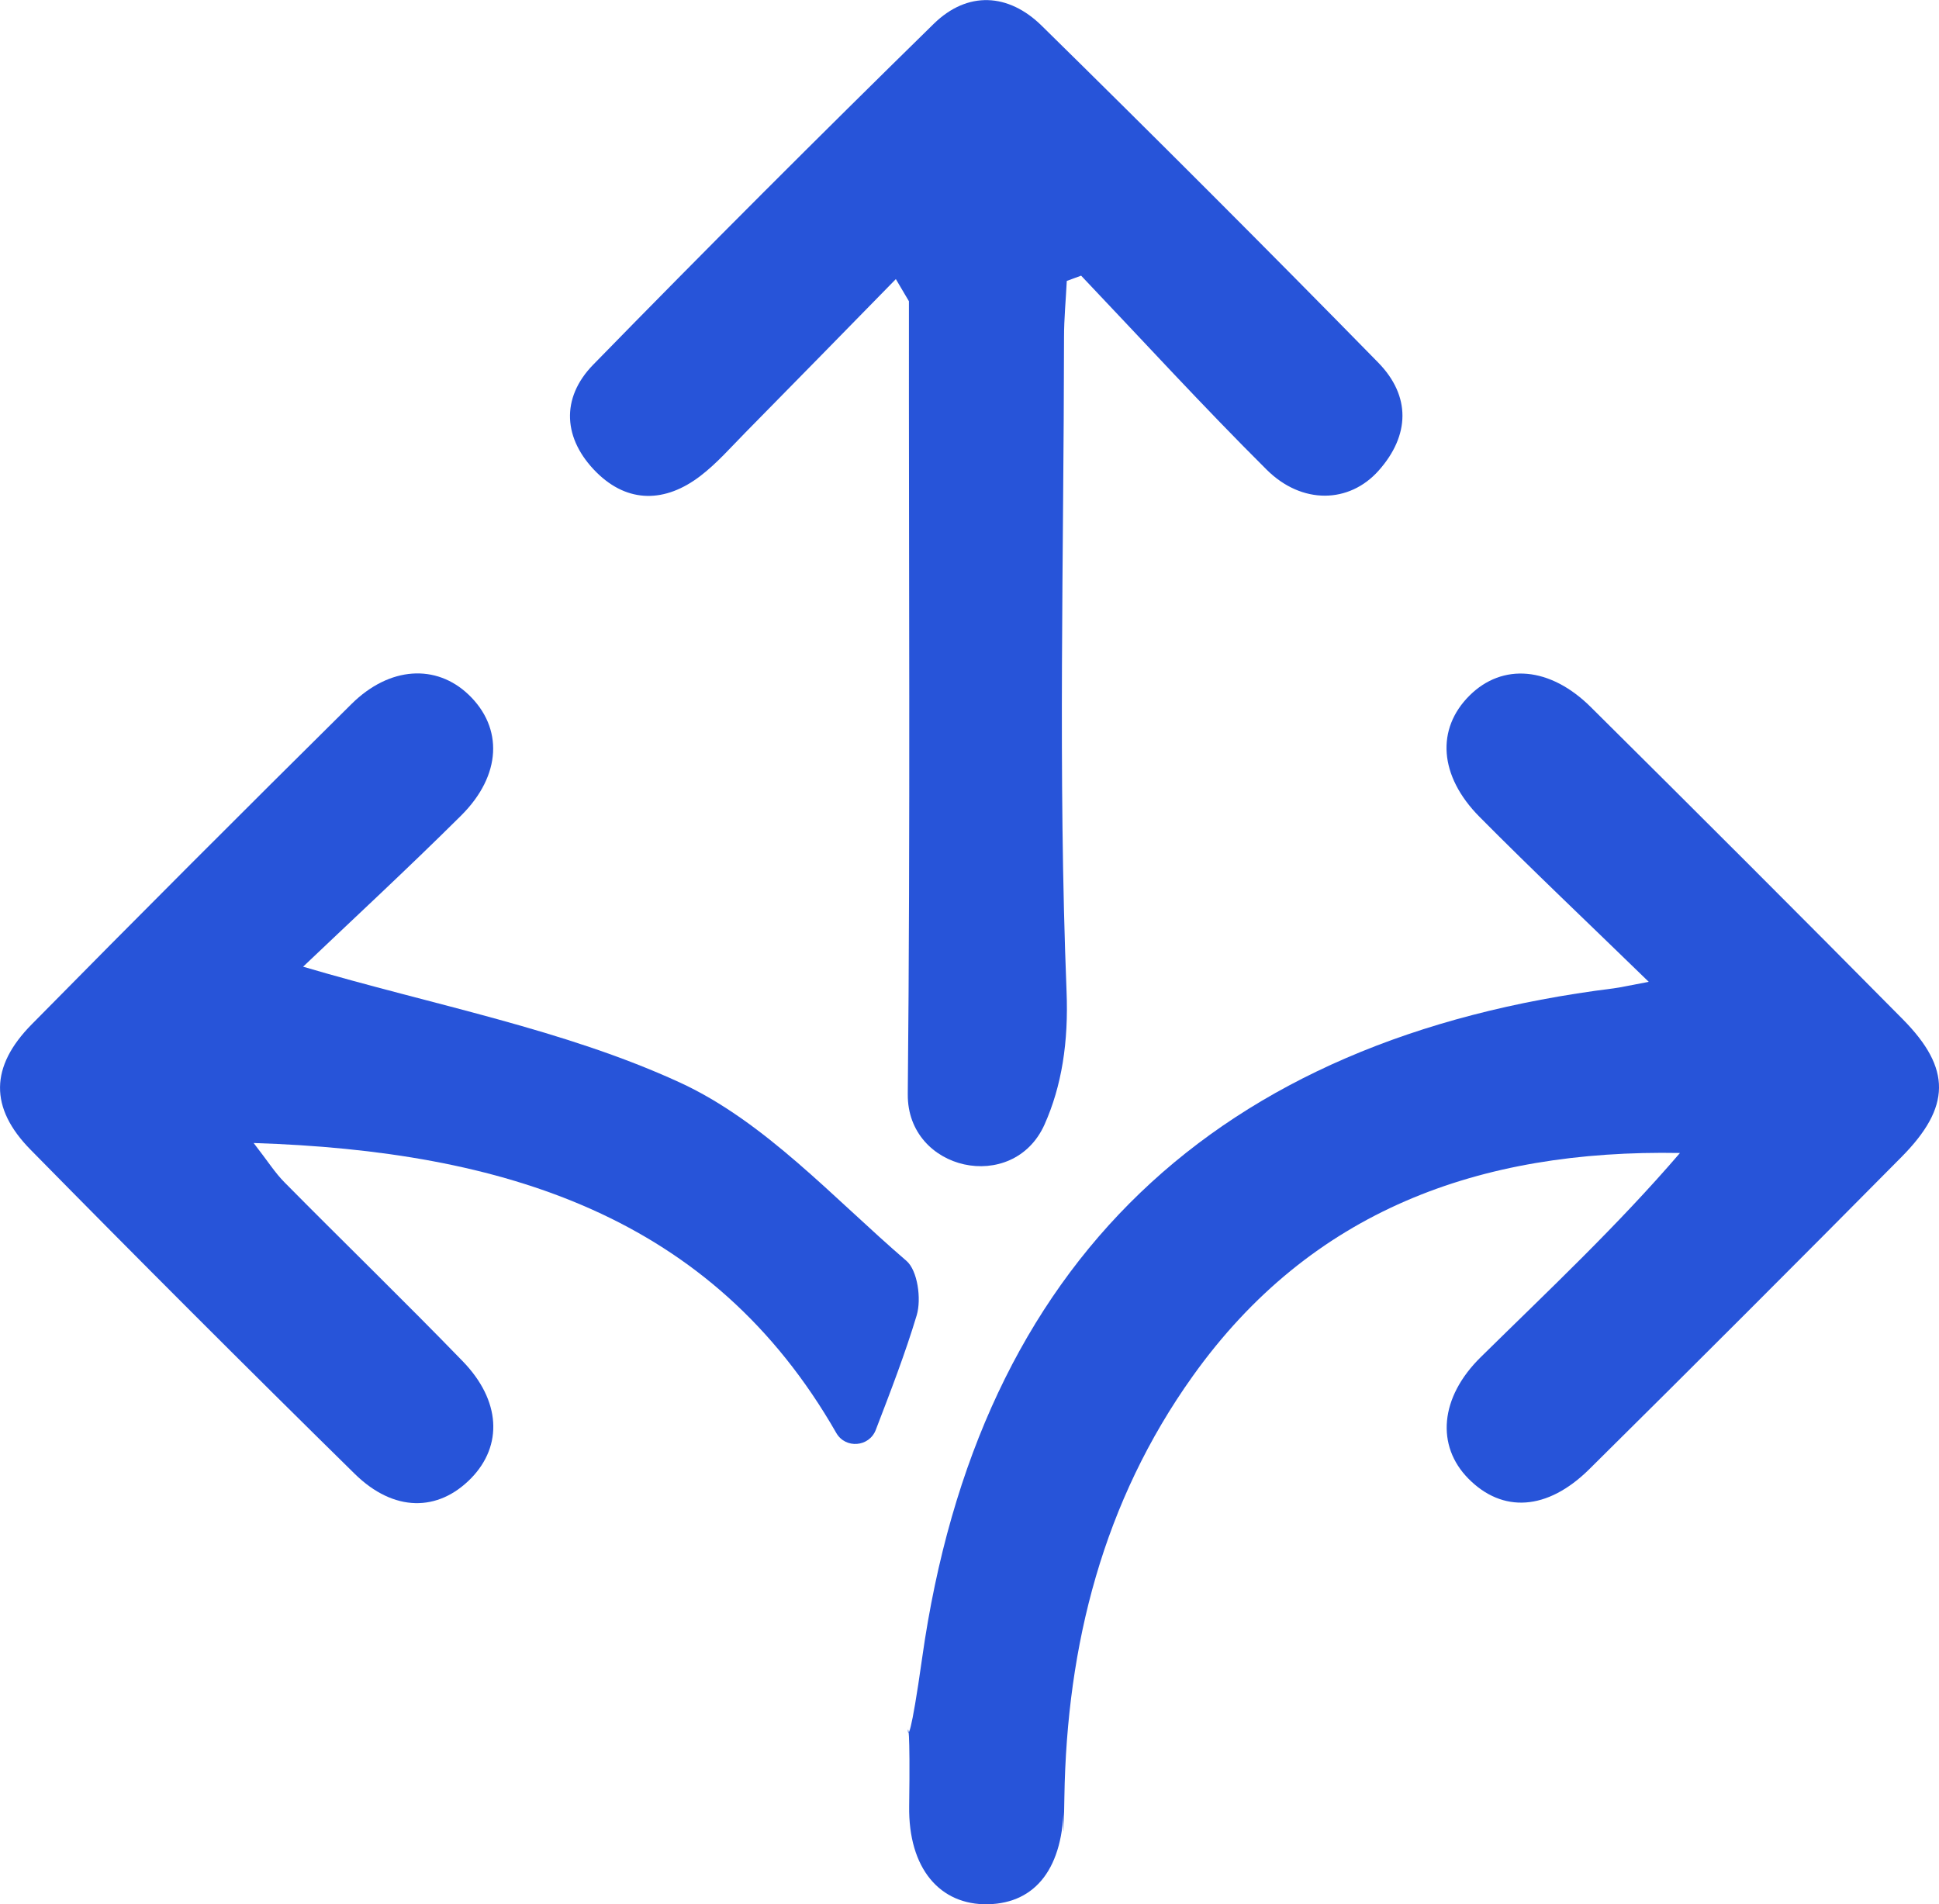
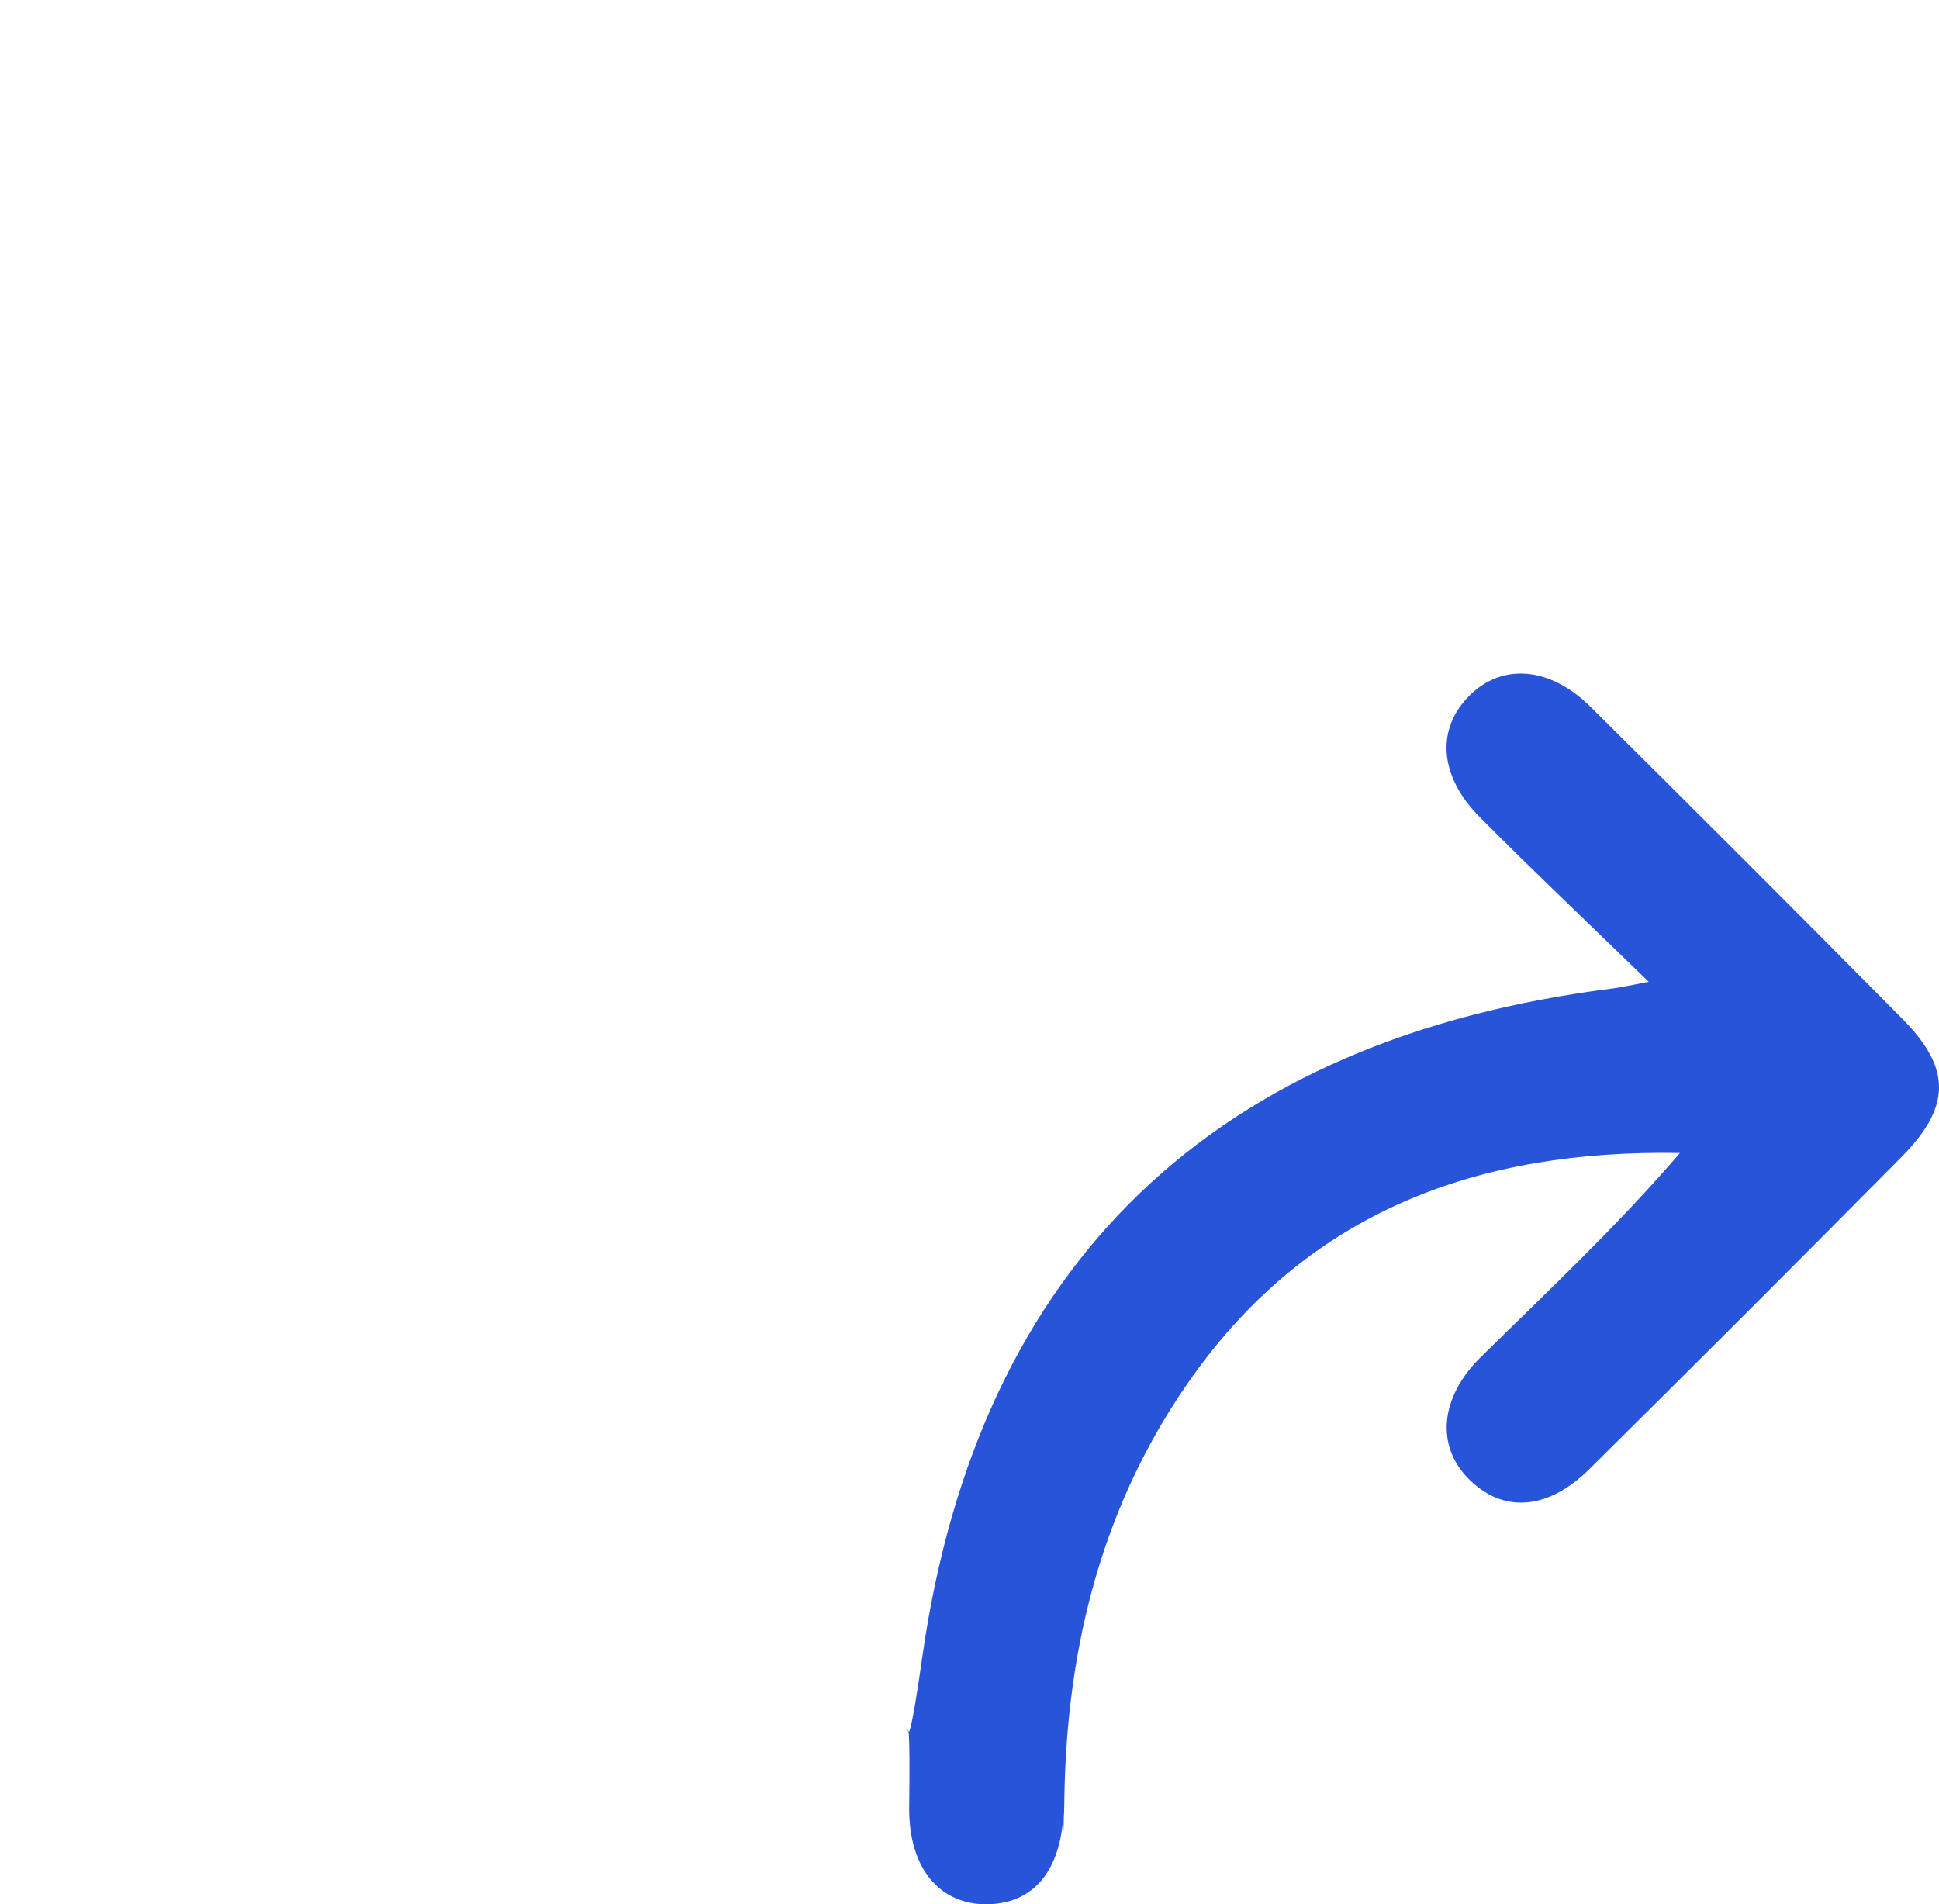
<svg xmlns="http://www.w3.org/2000/svg" id="Layer_2" viewBox="0 0 169.02 166.01">
  <defs>
    <style>.cls-1{fill:#2754d9;}</style>
  </defs>
  <g id="Layer_1-2">
    <g>
      <path class="cls-1" d="M143.73,85.6c-5.48-5.33-10.2-9.79-14.76-14.39-3.55-3.58-3.79-7.68-.87-10.58,2.87-2.85,7.01-2.52,10.56,1,9.11,9.04,18.19,18.11,27.21,27.23,4.24,4.29,4.2,7.64-.12,12-9.03,9.12-18.1,18.19-27.22,27.22-3.66,3.62-7.57,3.83-10.54,.81-2.81-2.85-2.5-7.06,1.08-10.58,5.88-5.79,11.91-11.44,17.37-17.8-17.48-.32-32.16,5.01-42.47,19.45-7.81,10.94-10.98,23.43-11.19,36.71-.16,10.16,0-9.67-.05,.5-.02,5.62-2.41,8.73-6.6,8.83-4.2,.09-6.96-3.12-6.88-8.55,.2-14.32-.86,1.17,1.13-12.91,4.89-34.64,25.73-54.07,60.27-58.38,.62-.08,1.23-.23,3.07-.57Z" />
-       <path class="cls-1" d="M91.05,98.03c-2.73,6.09-11.97,4.05-11.92-2.63,0-.05,0-.09,0-.14,.23-23,.08-46,.1-69l-1.14-1.93h0c-4.36,4.45-8.72,8.92-13.1,13.36-1.29,1.31-2.51,2.71-3.95,3.81-3.04,2.32-6.3,2.4-9.05-.33-2.89-2.88-3.15-6.44-.28-9.38,9.78-10.02,19.68-19.91,29.68-29.71,2.95-2.89,6.52-2.68,9.41,.16,9.87,9.7,19.65,19.48,29.33,29.36,2.86,2.92,2.78,6.35,.04,9.43-2.56,2.87-6.68,2.97-9.75-.08-5.53-5.5-10.8-11.26-16.18-16.92l-1.25,.46c-.08,1.64-.24,3.28-.24,4.92-.02,19-.53,38.03,.22,57,.18,4.44-.42,8.26-1.92,11.62Z" />
-       <path class="cls-1" d="M26.42,84.27c11.46,3.38,22.73,5.45,32.83,10.09,7.42,3.41,13.38,10.07,19.76,15.55,.98,.84,1.32,3.33,.9,4.74-1,3.33-2.26,6.59-3.57,10-.58,1.5-2.64,1.66-3.44,.27-10.83-18.93-28.99-24.58-50.79-25.28,1.23,1.58,1.87,2.61,2.71,3.45,5.15,5.21,10.41,10.31,15.51,15.57,3.33,3.43,3.51,7.35,.74,10.2-2.88,2.95-6.74,2.97-10.15-.38-9.5-9.34-18.92-18.76-28.26-28.26-3.59-3.65-3.53-7.24,.1-10.92,9.23-9.37,18.53-18.67,27.88-27.93,3.32-3.29,7.39-3.5,10.2-.82,3.03,2.89,2.89,7.03-.65,10.55-4.69,4.66-9.55,9.15-13.77,13.17Z" />
    </g>
  </g>
</svg>